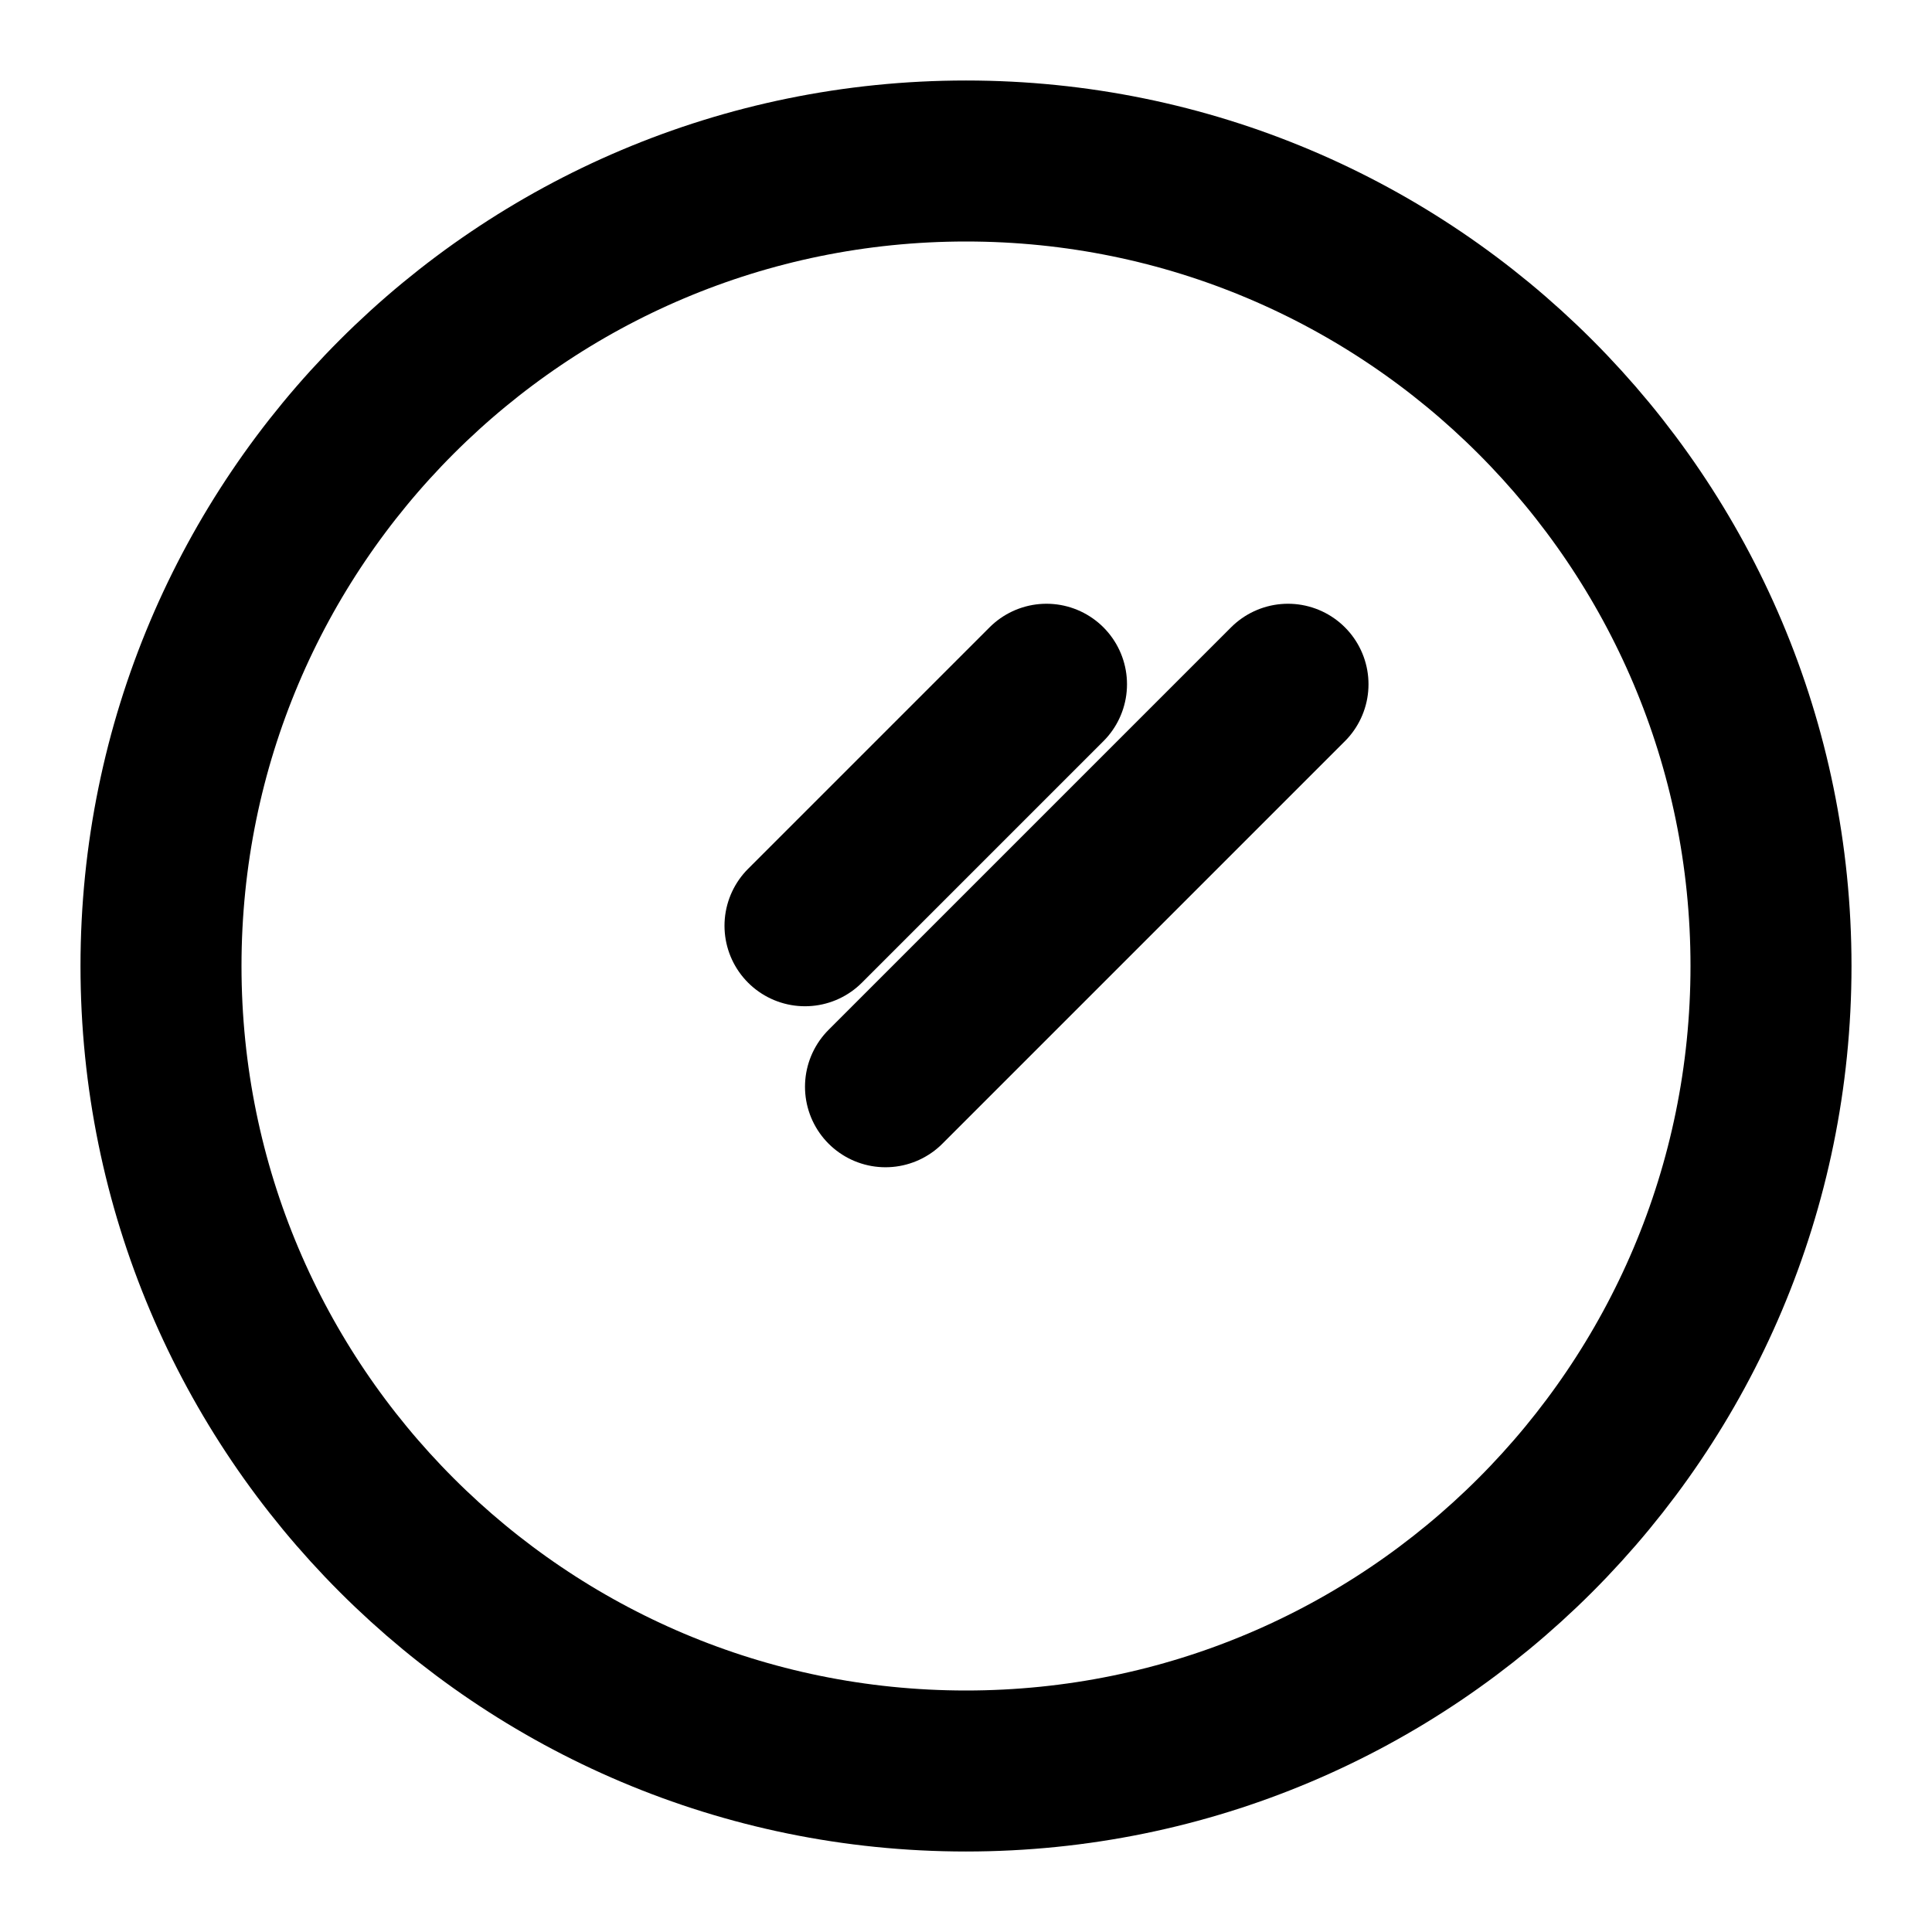
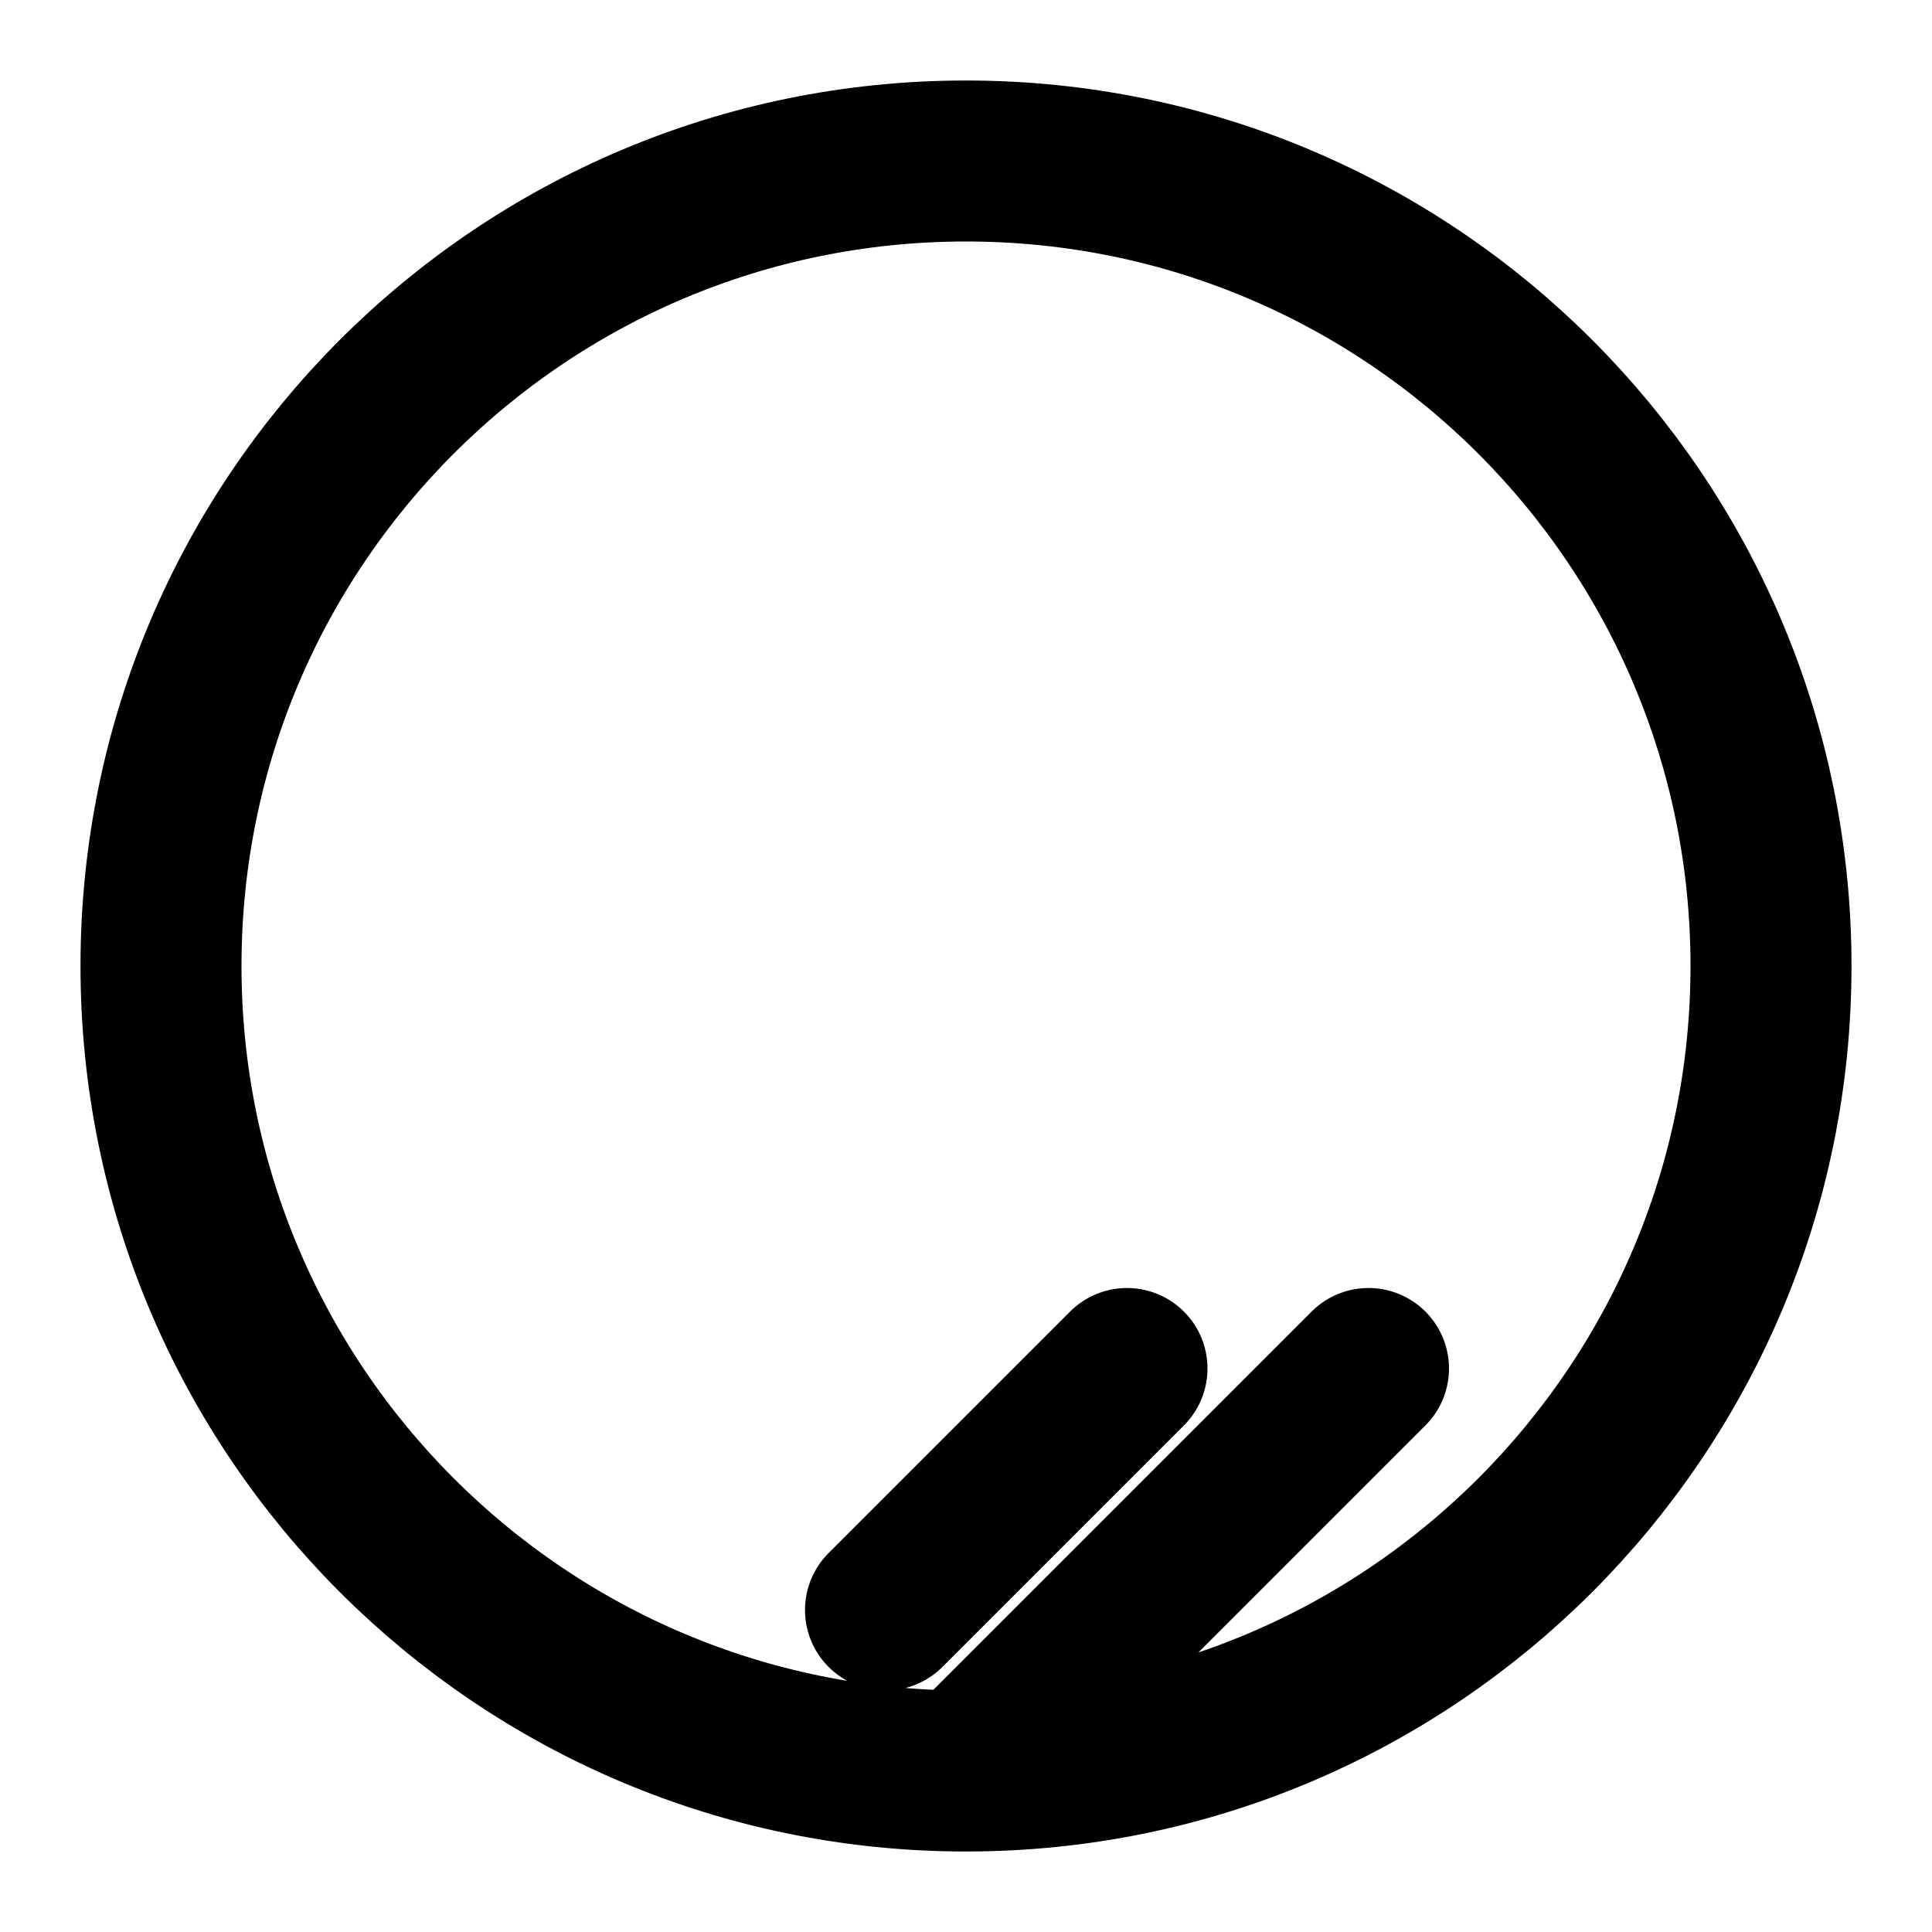
<svg xmlns="http://www.w3.org/2000/svg" width="512" height="512" viewBox="0 0 24 24" fill="none">
-   <path d="M12 22C6.477 22 2 17.523 2 12S6.477 2 12 2s10 4.477 10 10-4.477 10-10 10zm-1-8.5l5-5-5 5zm-1-2l3-3-3 3z" stroke="currentColor" stroke-width="2" stroke-linecap="round" stroke-linejoin="round" />
+   <path d="M12 22C6.477 22 2 17.523 2 12S6.477 2 12 2s10 4.477 10 10-4.477 10-10 10zl5-5-5 5zm-1-2l3-3-3 3z" stroke="currentColor" stroke-width="2" stroke-linecap="round" stroke-linejoin="round" />
</svg>